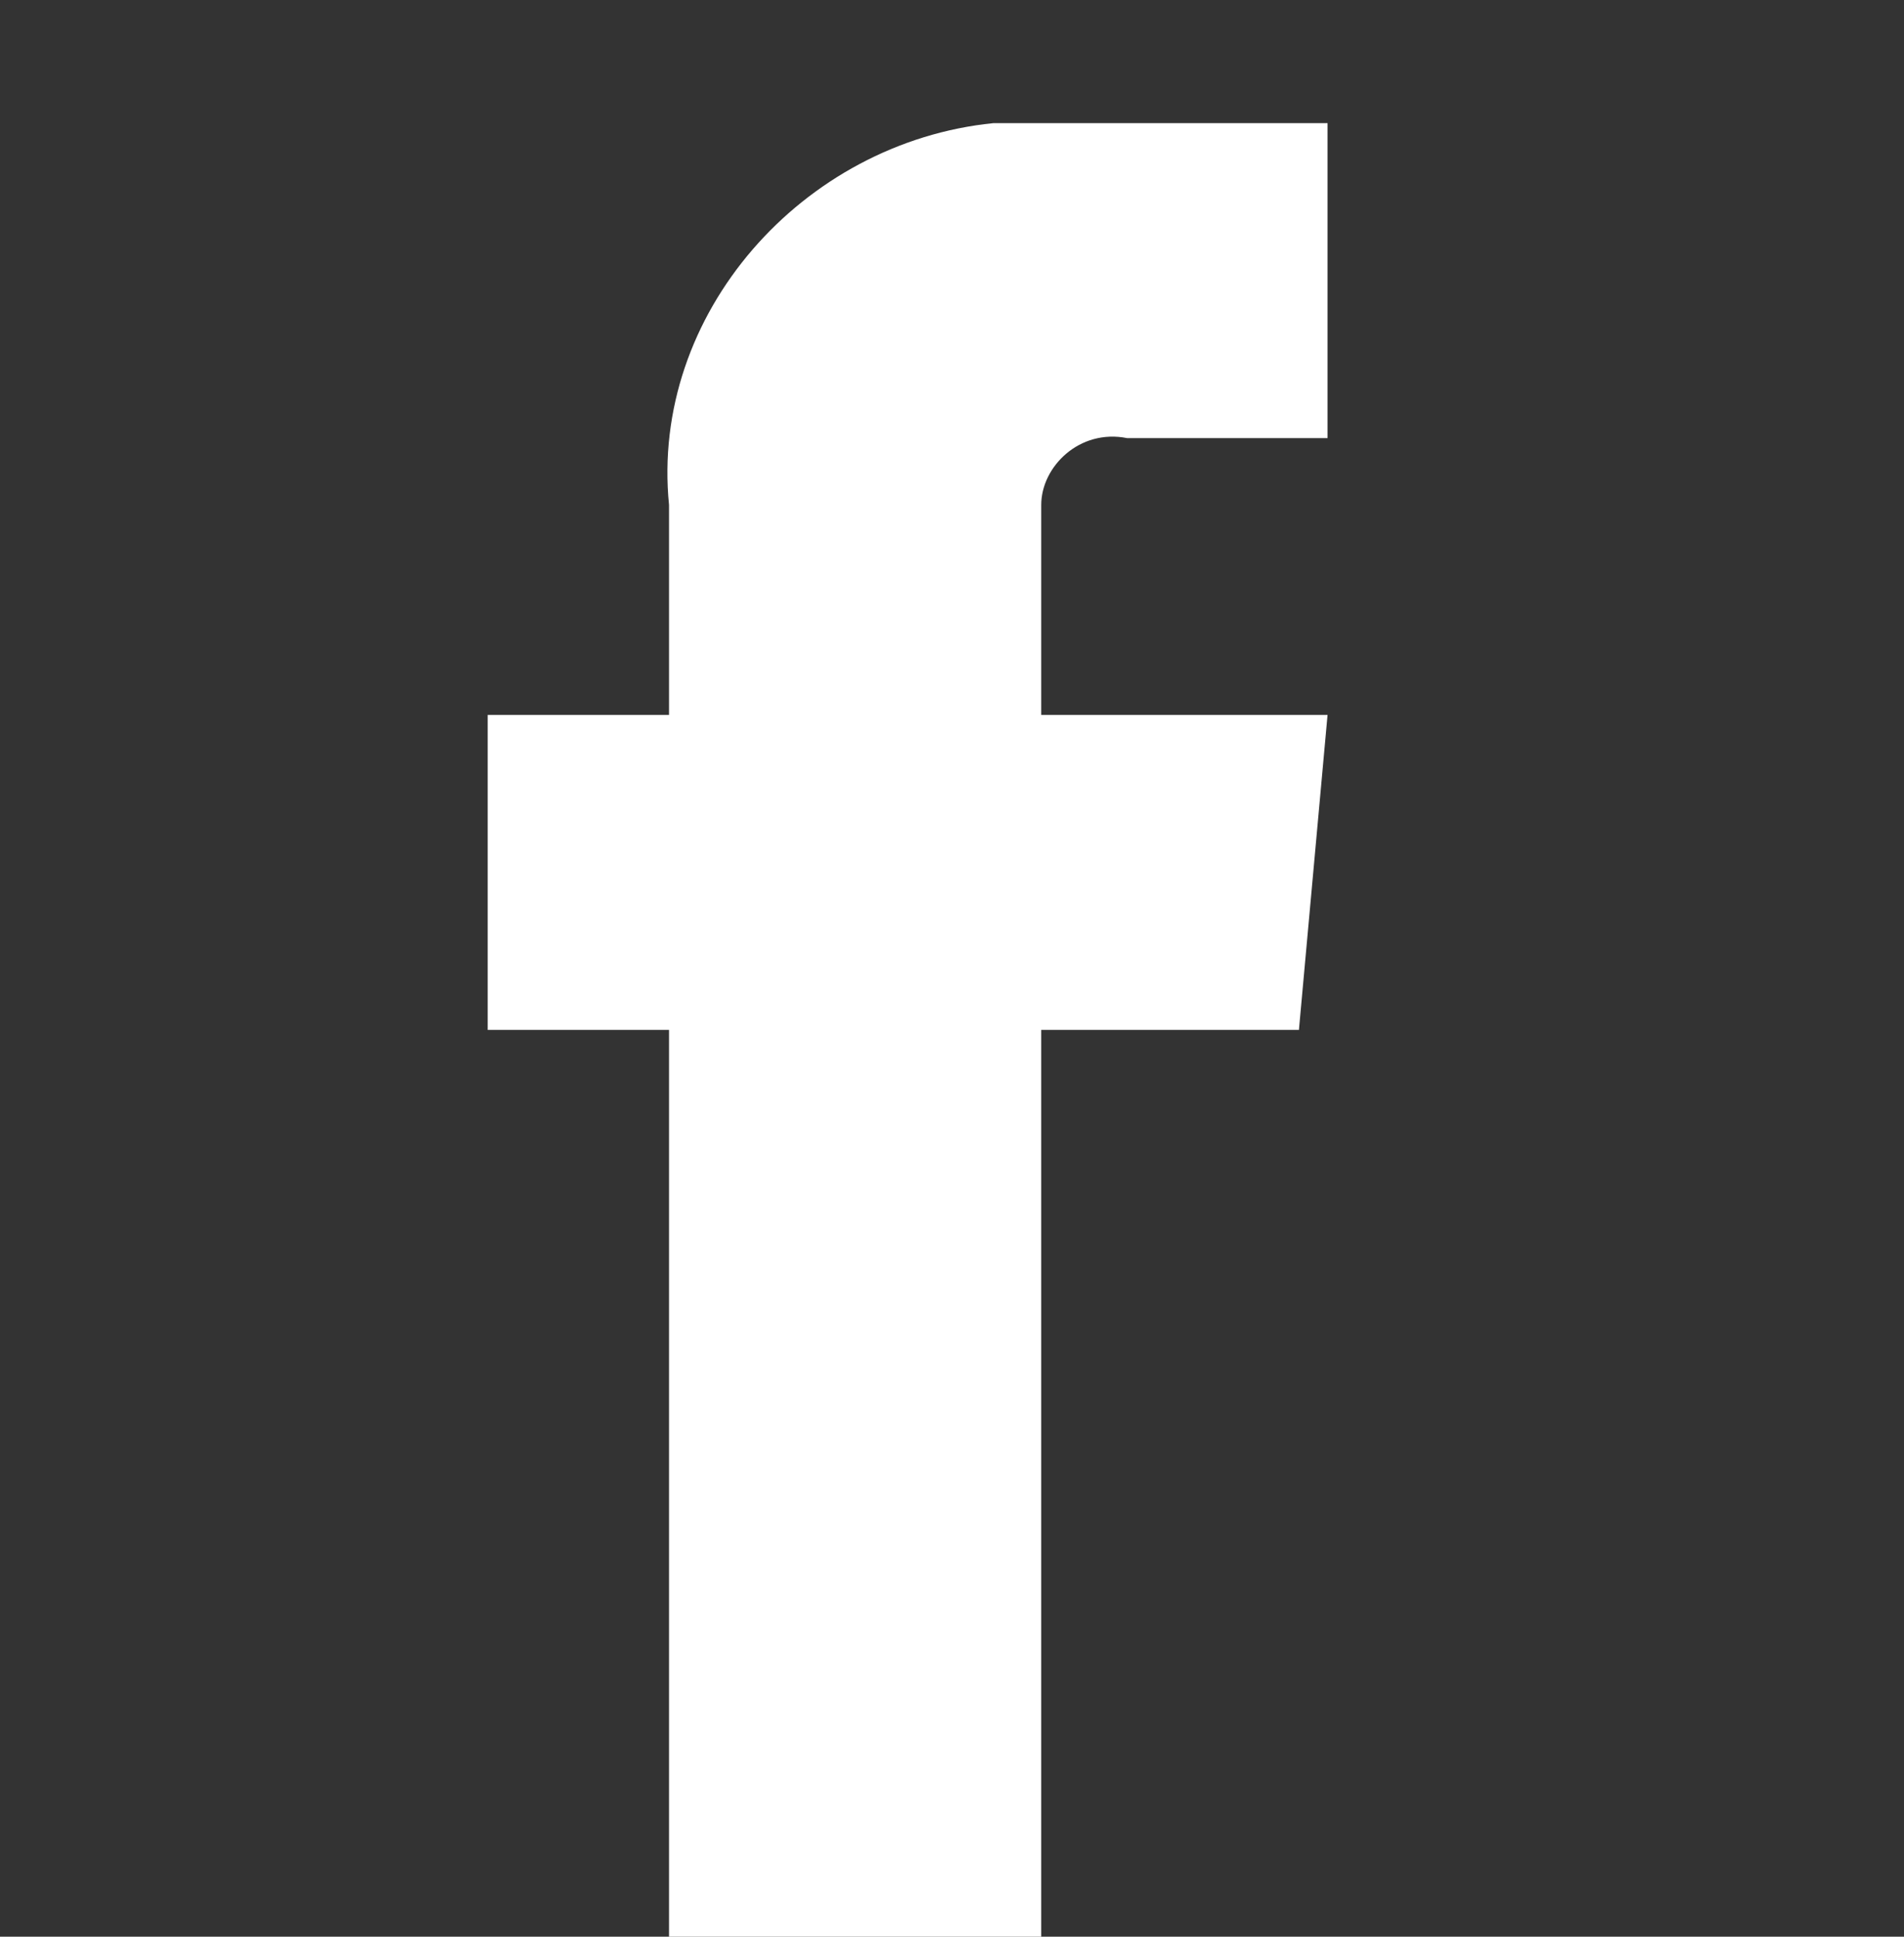
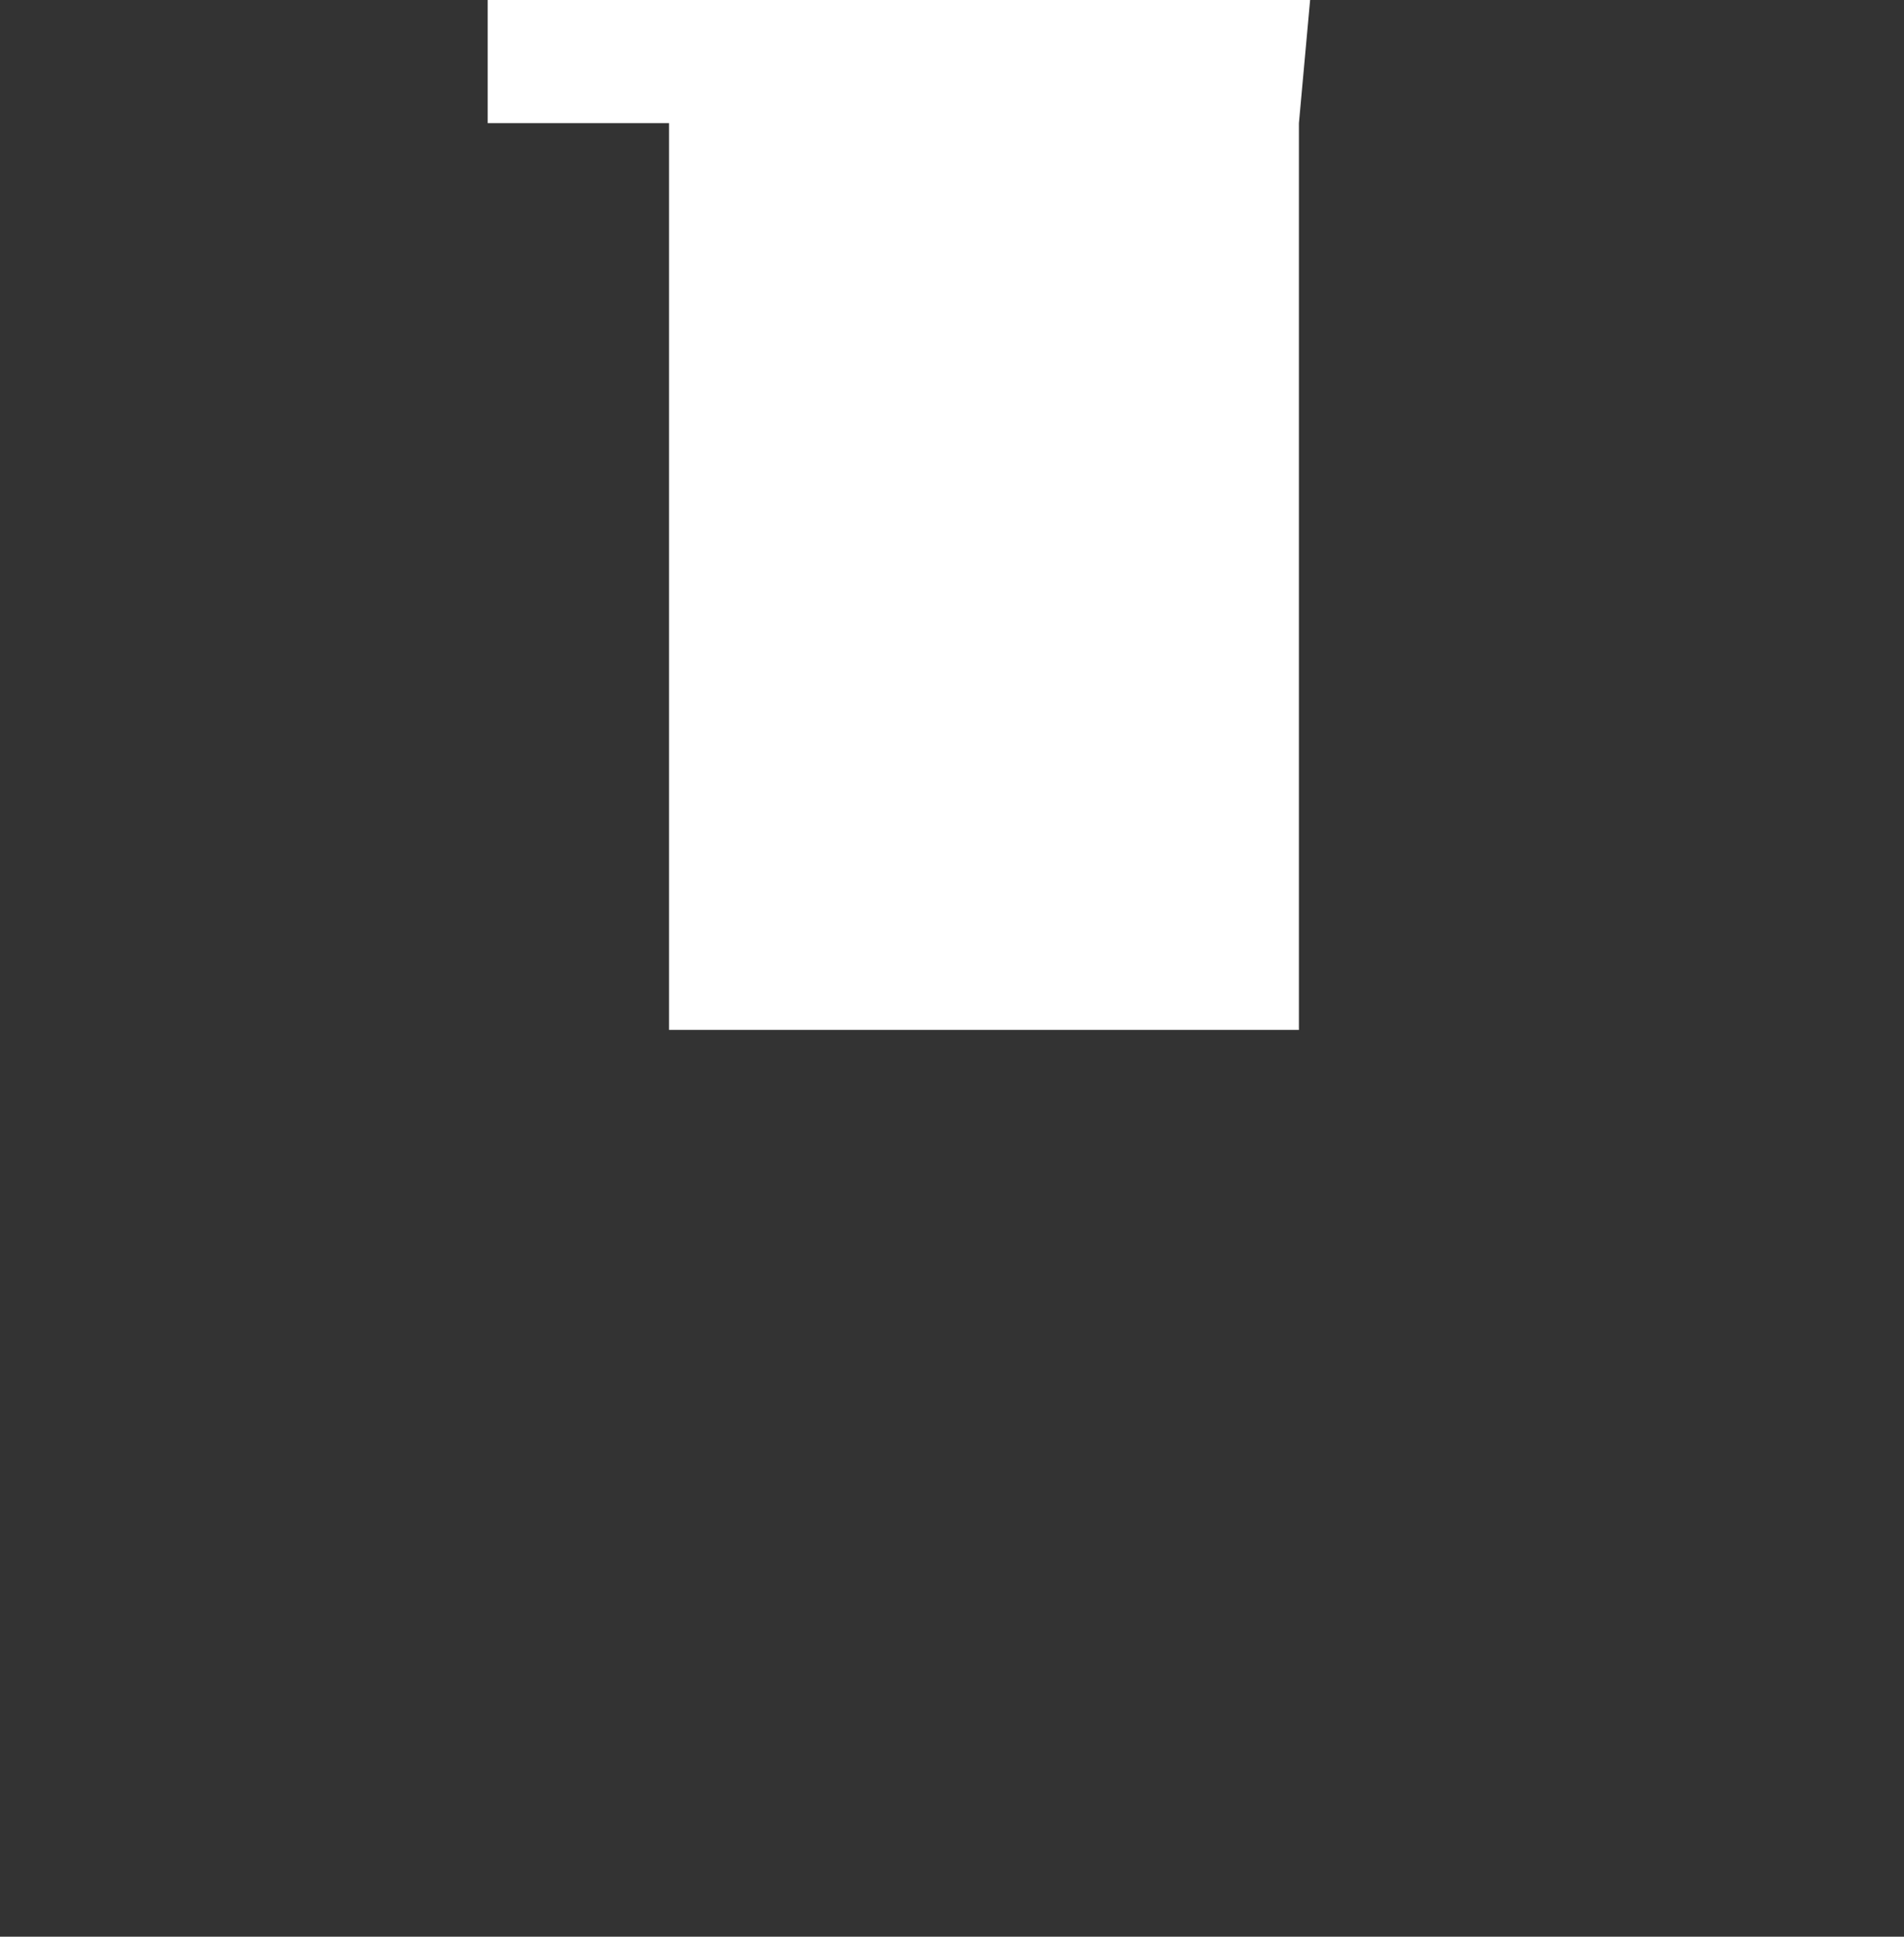
<svg xmlns="http://www.w3.org/2000/svg" id="_レイヤー_1" viewBox="0 0 19.95 20.29">
  <rect x="0" y="0" width="19.95" height="20.29" fill="#333333" stroke="none" />
  <defs>
    <style>.cls-1{fill:#fff;stroke-width:0px;}</style>
  </defs>
-   <path class="cls-1" d="m13.61,10.79h-2.7v9.5h-3.9v-9.5h-1.9v-3.3h1.9v-2.2c-.2-2,1.4-3.8,3.4-4h3.5v3.3h-2.1c-.5-.1-.9.3-.9.7v2.2h3l-.3,3.3Z" />
+   <path class="cls-1" d="m13.61,10.79h-2.7h-3.9v-9.5h-1.9v-3.3h1.9v-2.2c-.2-2,1.4-3.8,3.4-4h3.5v3.3h-2.1c-.5-.1-.9.3-.9.7v2.2h3l-.3,3.3Z" />
</svg>